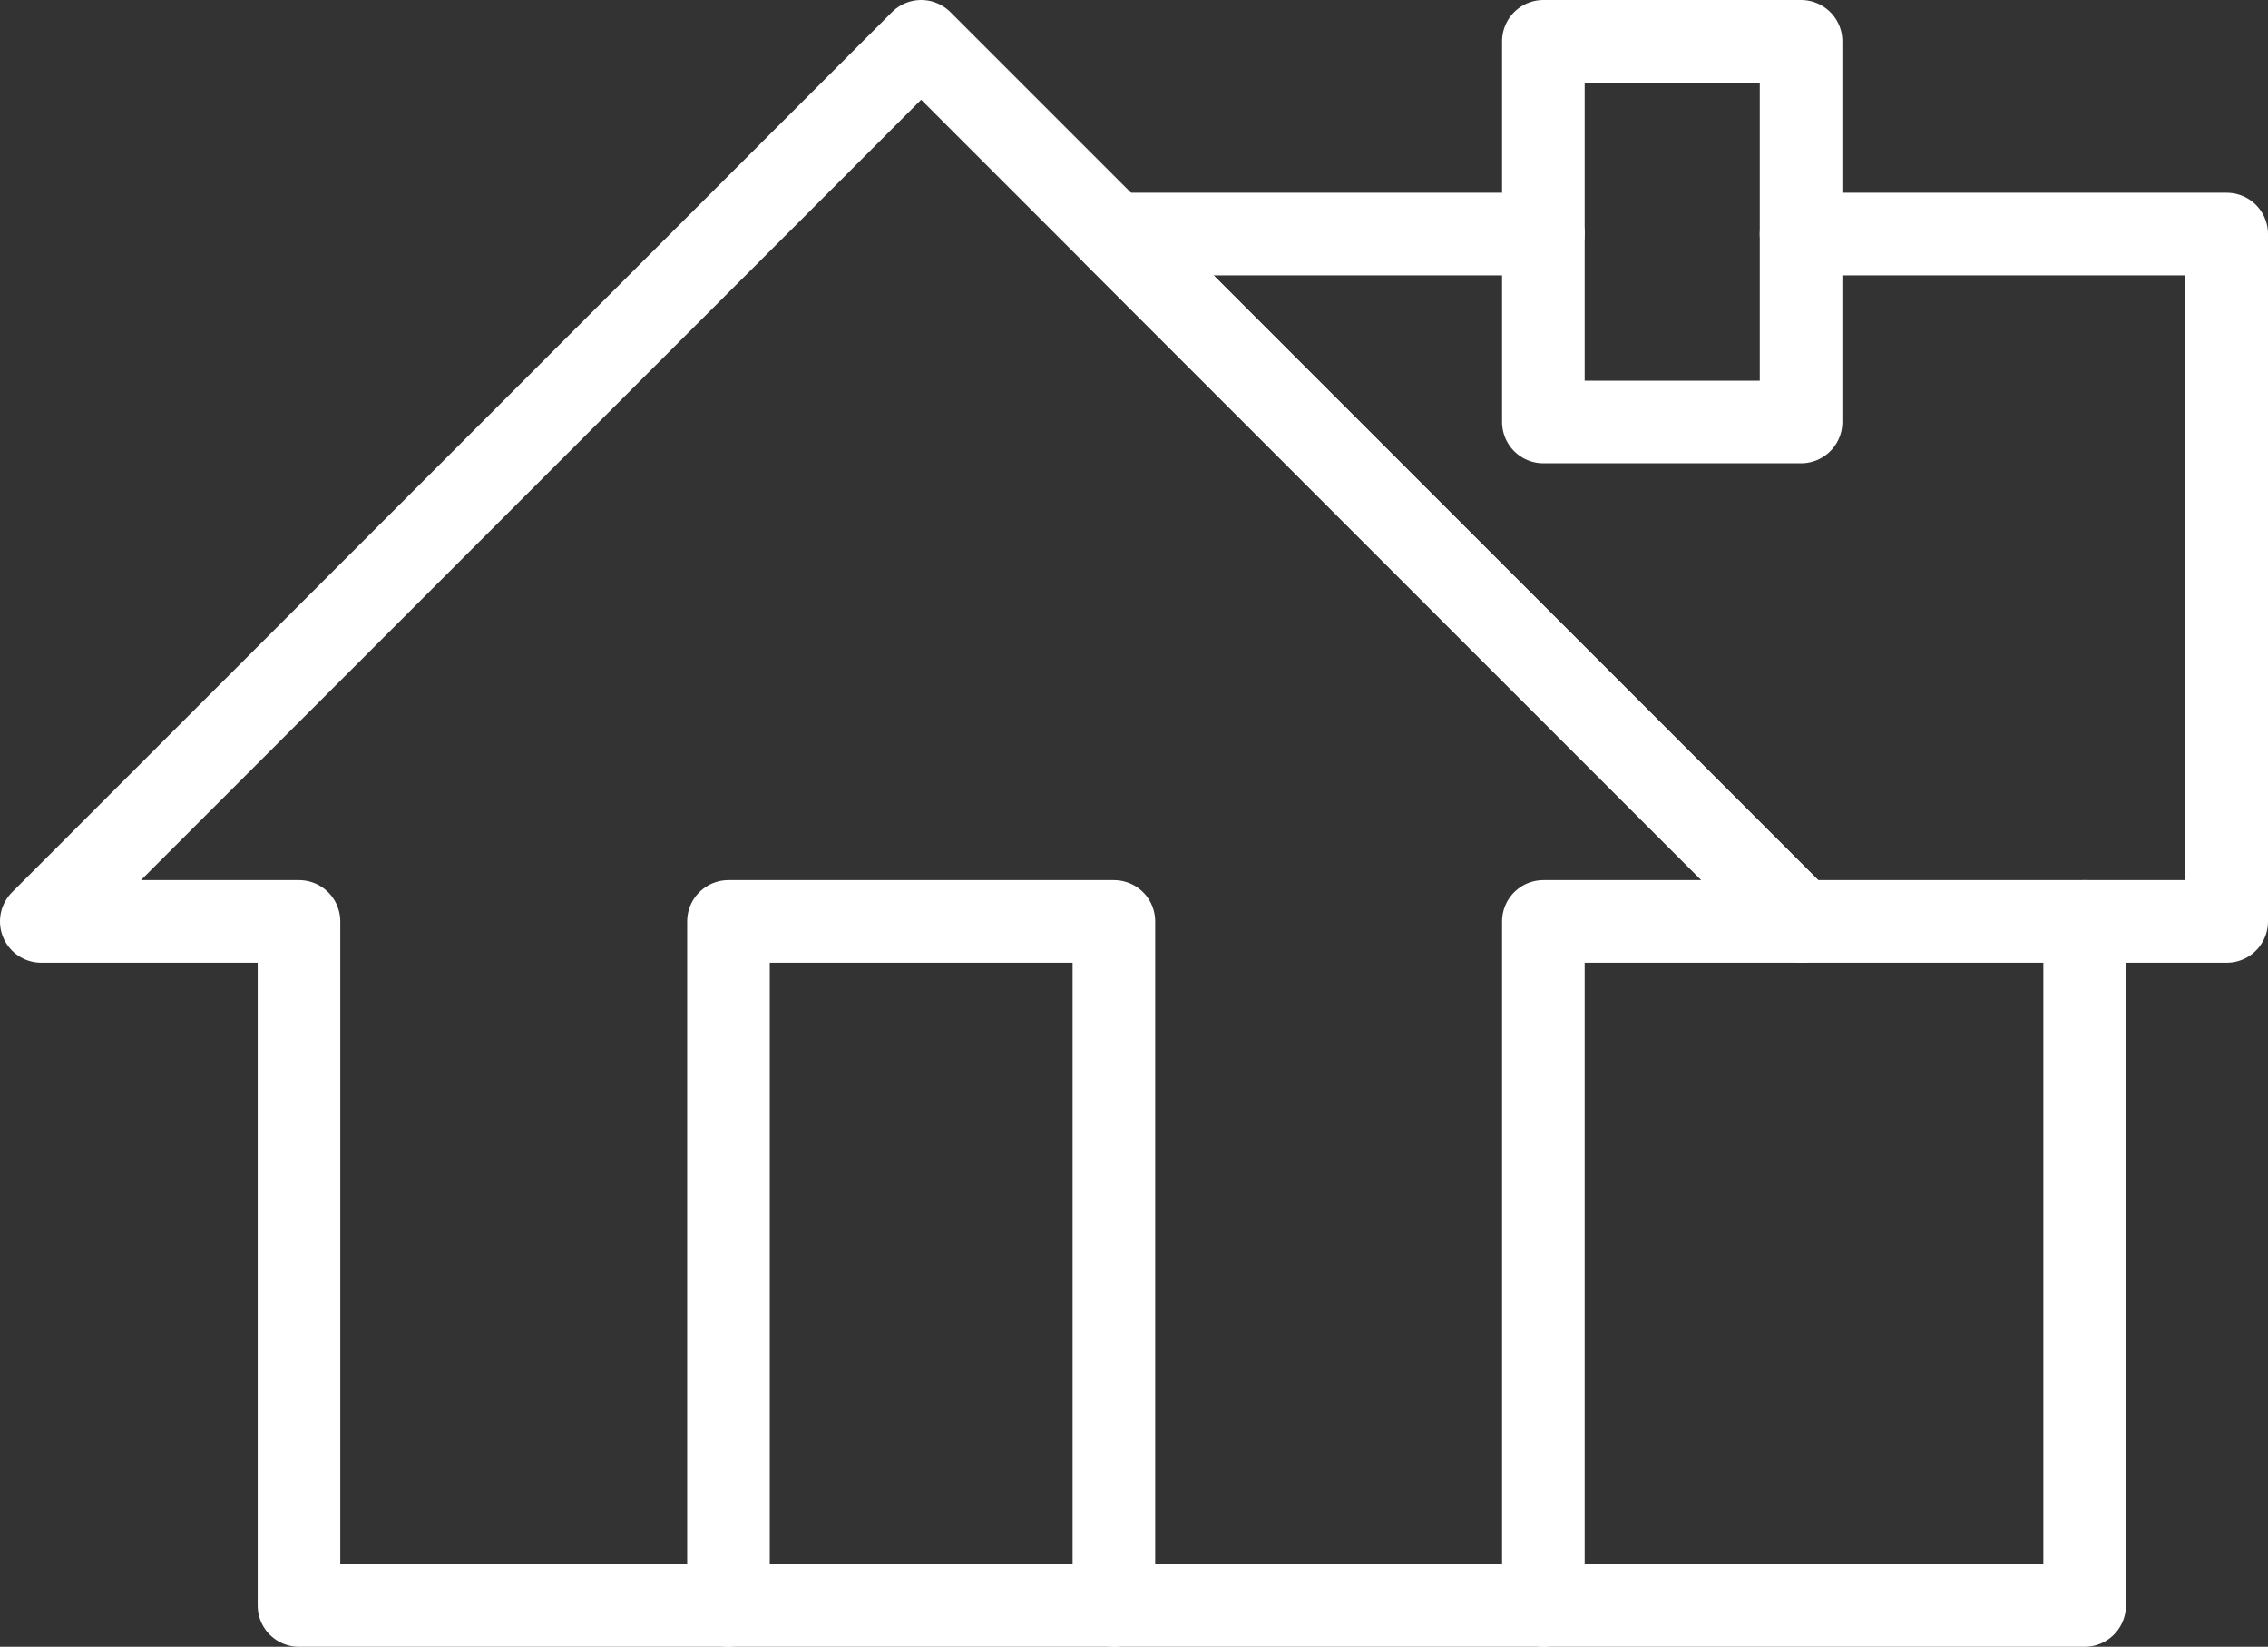
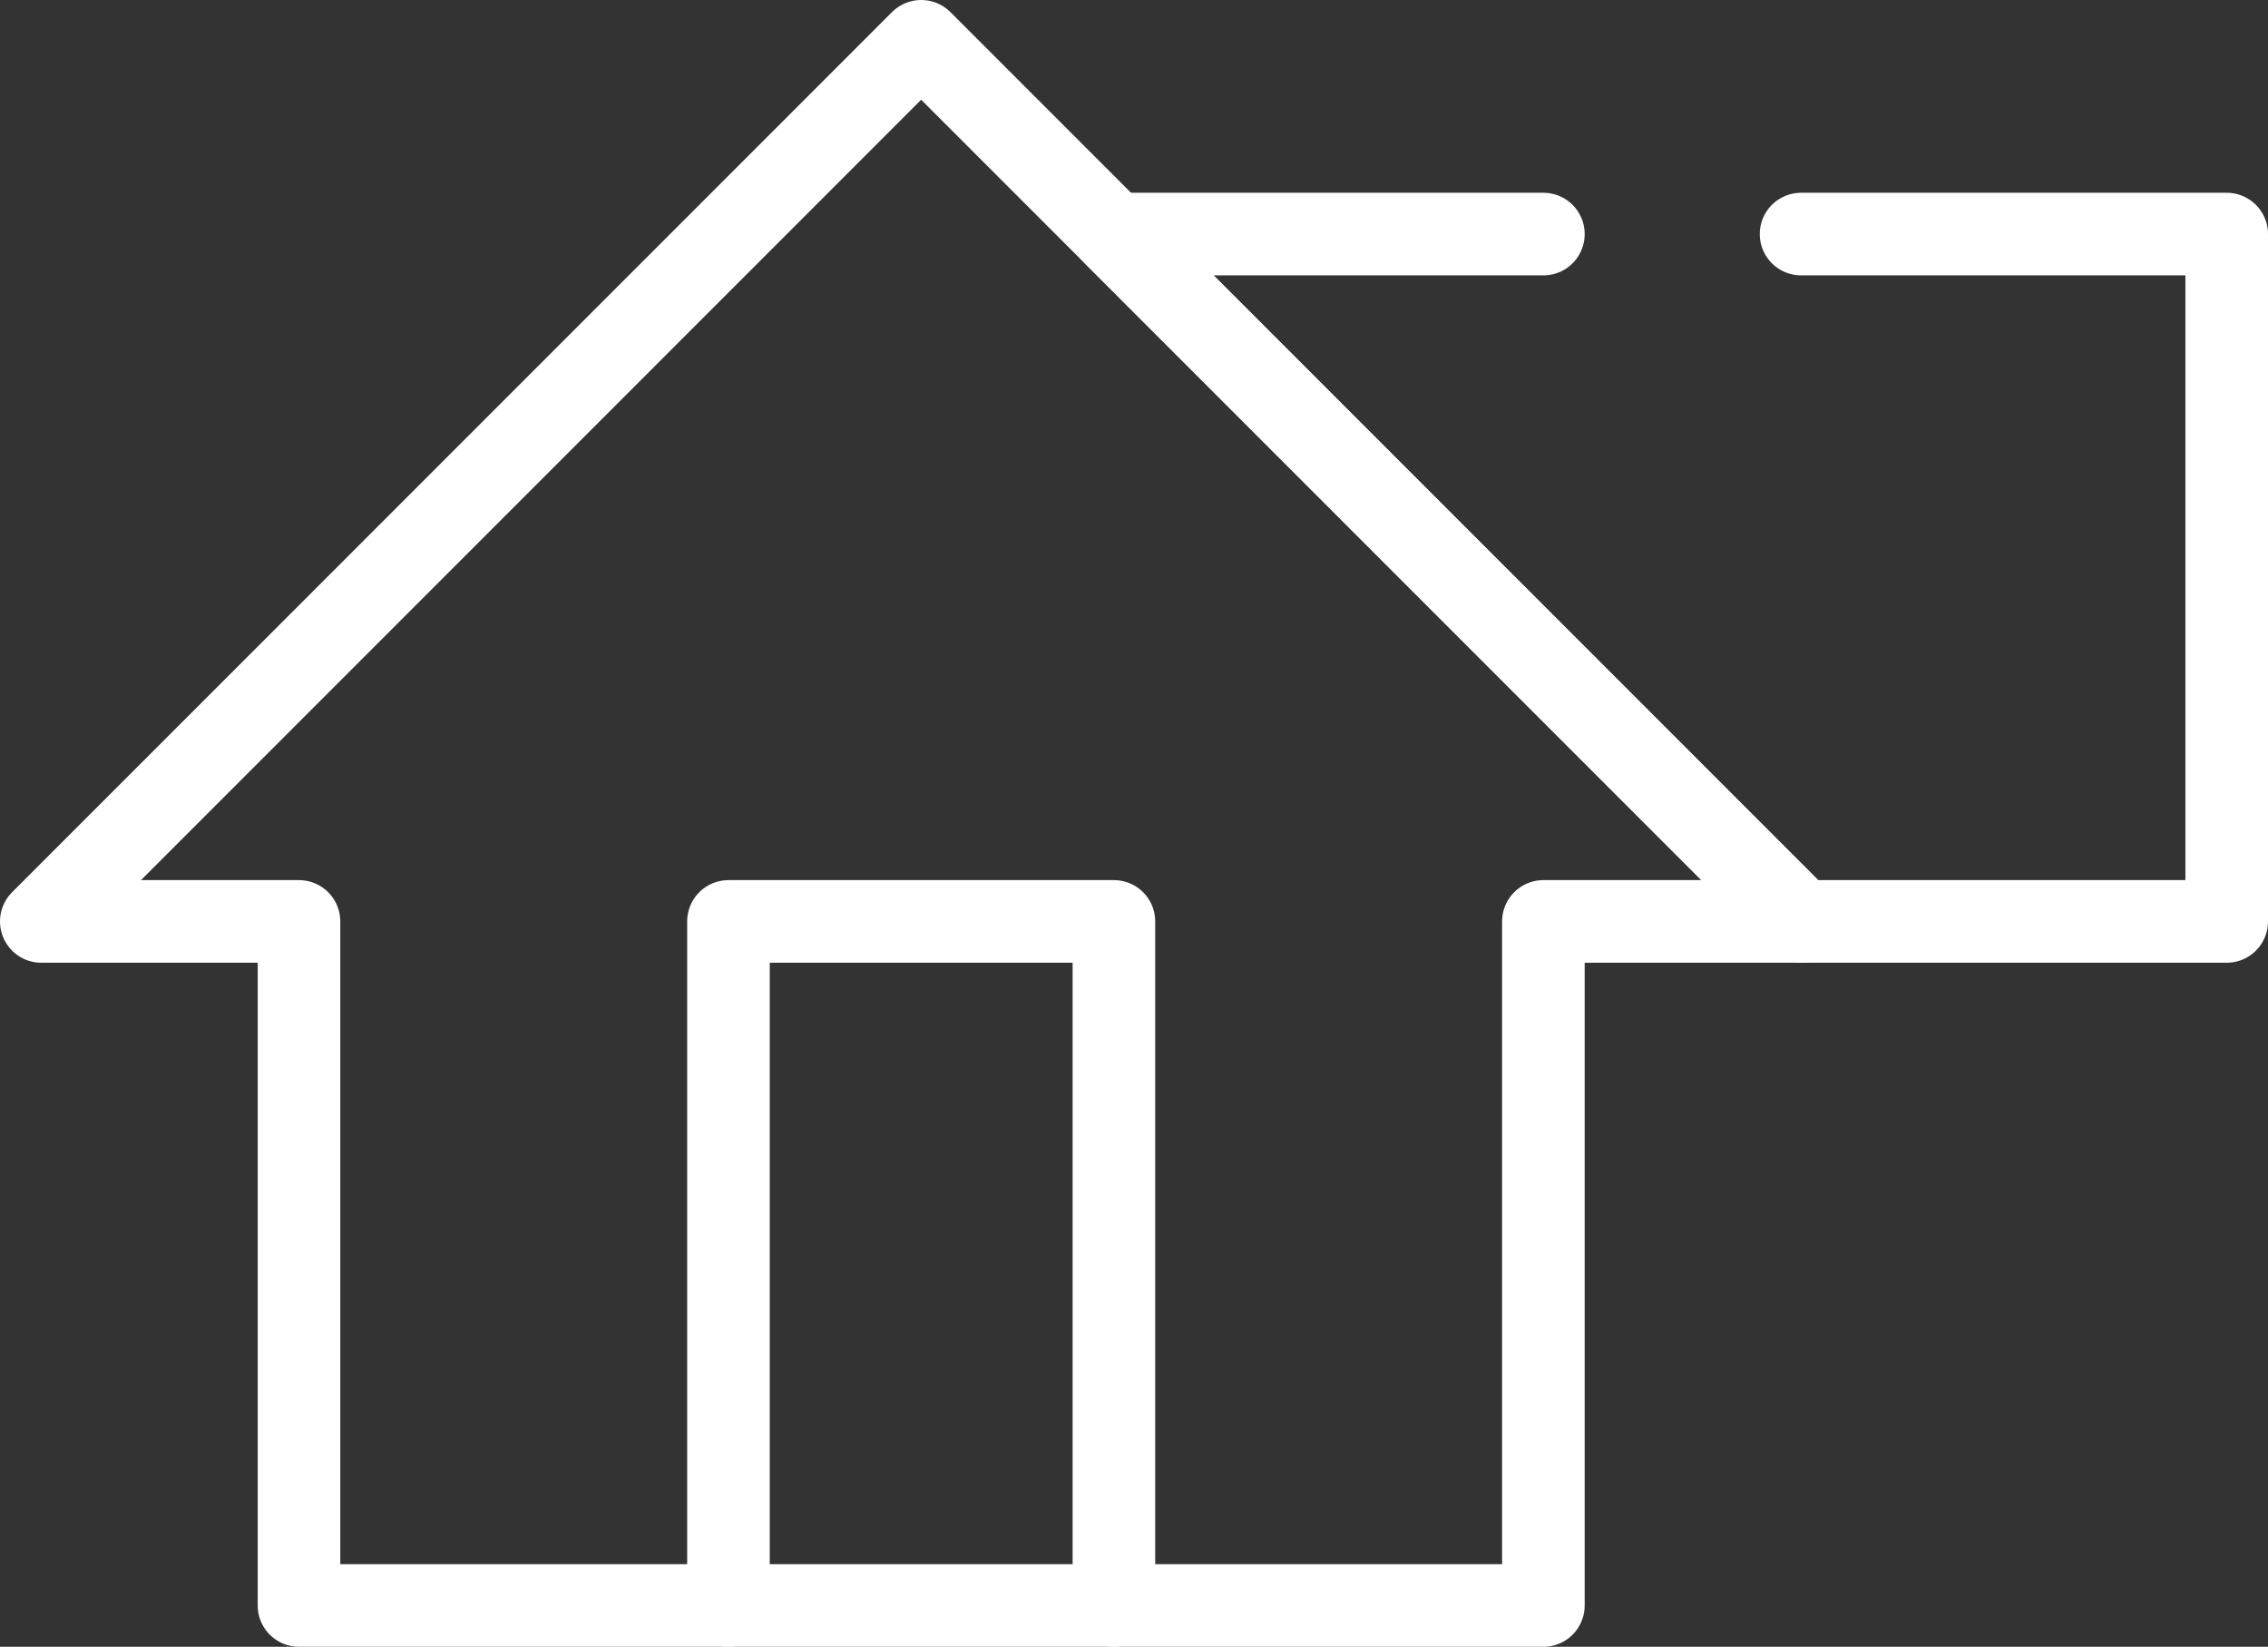
<svg xmlns="http://www.w3.org/2000/svg" viewBox="0 0 411.9 299">
  <rect x="0" y="0" width="411.9" height="299" fill="#333333" stroke="none" />
  <defs>
    <style>.a{fill:none;stroke:#fff;stroke-linecap:round;stroke-linejoin:round;stroke-width:15px;}</style>
  </defs>
  <title>icon-house</title>
  <polyline class="a" points="202.3 291.5 202.3 167.3 132.3 167.3 132.3 291.5" />
  <polygon class="a" points="167.3 7.5 7.5 167.3 54.3 167.3 54.3 291.5 280.3 291.5 280.3 167.3 327.1 167.3 167.3 7.5" />
-   <polyline class="a" points="280.3 291.5 378.6 291.5 378.6 167.3" />
  <polyline class="a" points="280.3 42.5 202.3 42.5 327.1 167.3 404.4 167.3 404.4 42.5 327.1 42.5" />
-   <rect class="a" x="280.3" y="7.5" width="46.8" height="69.12" />
</svg>